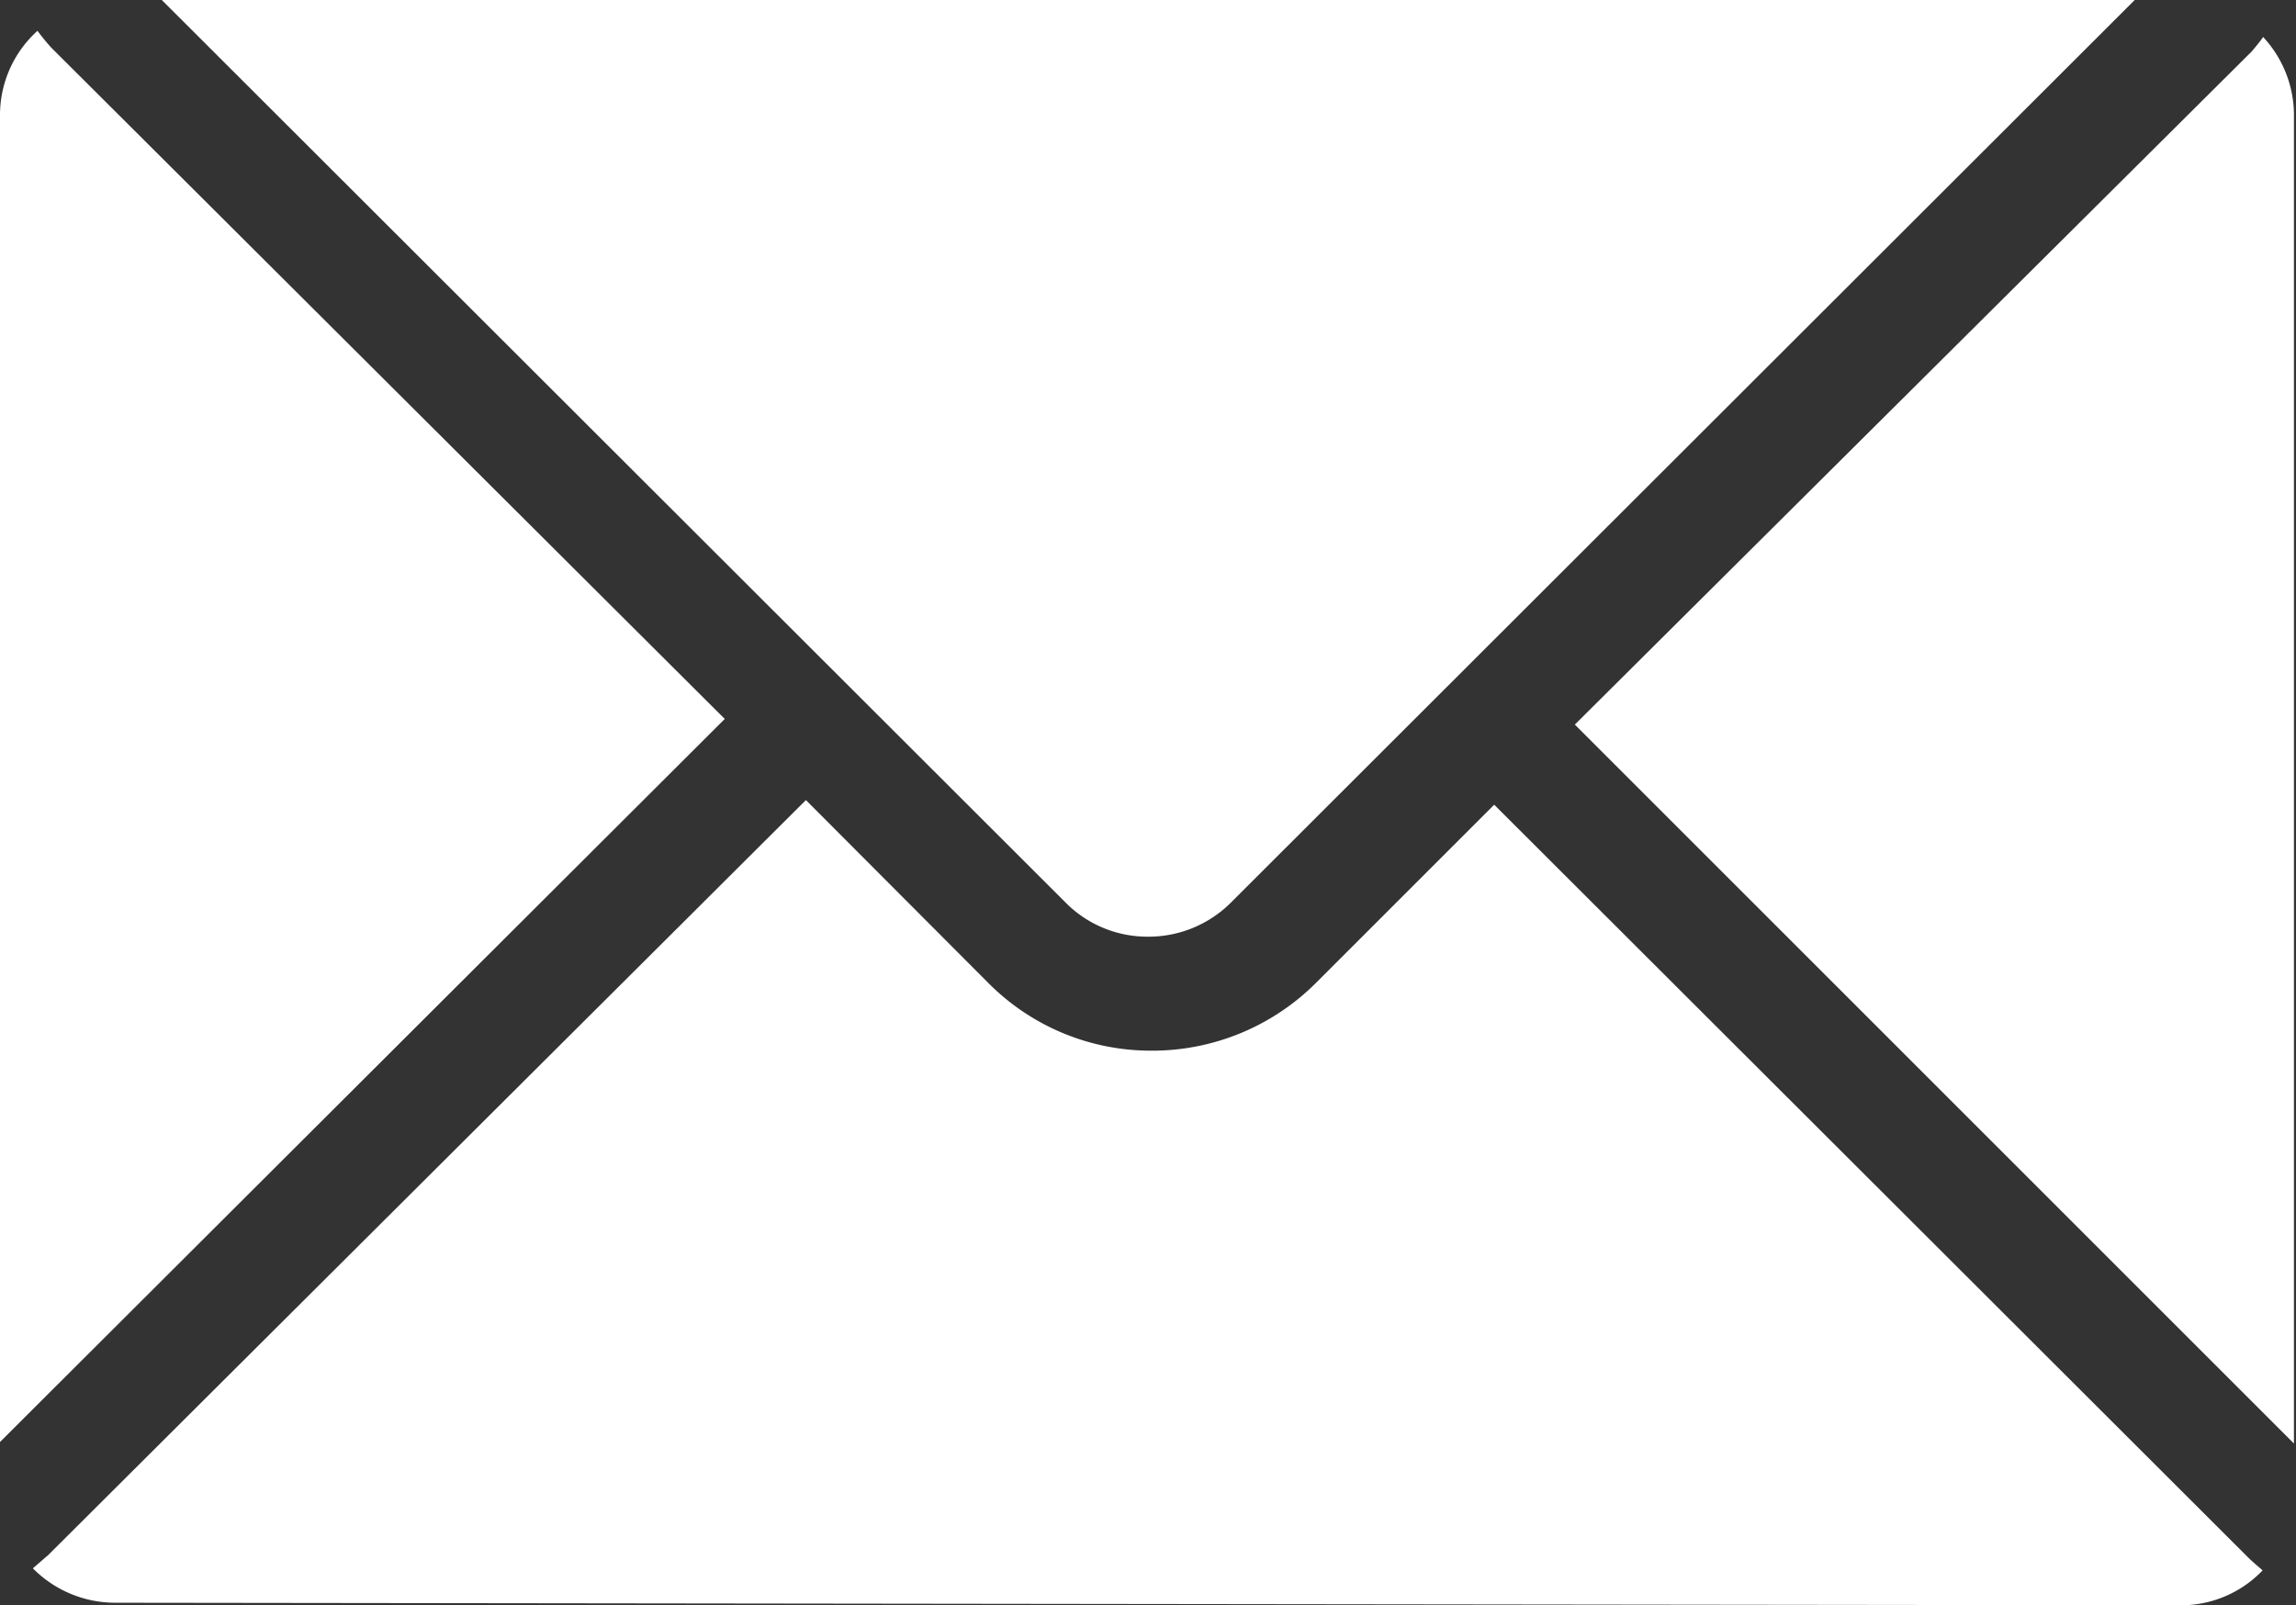
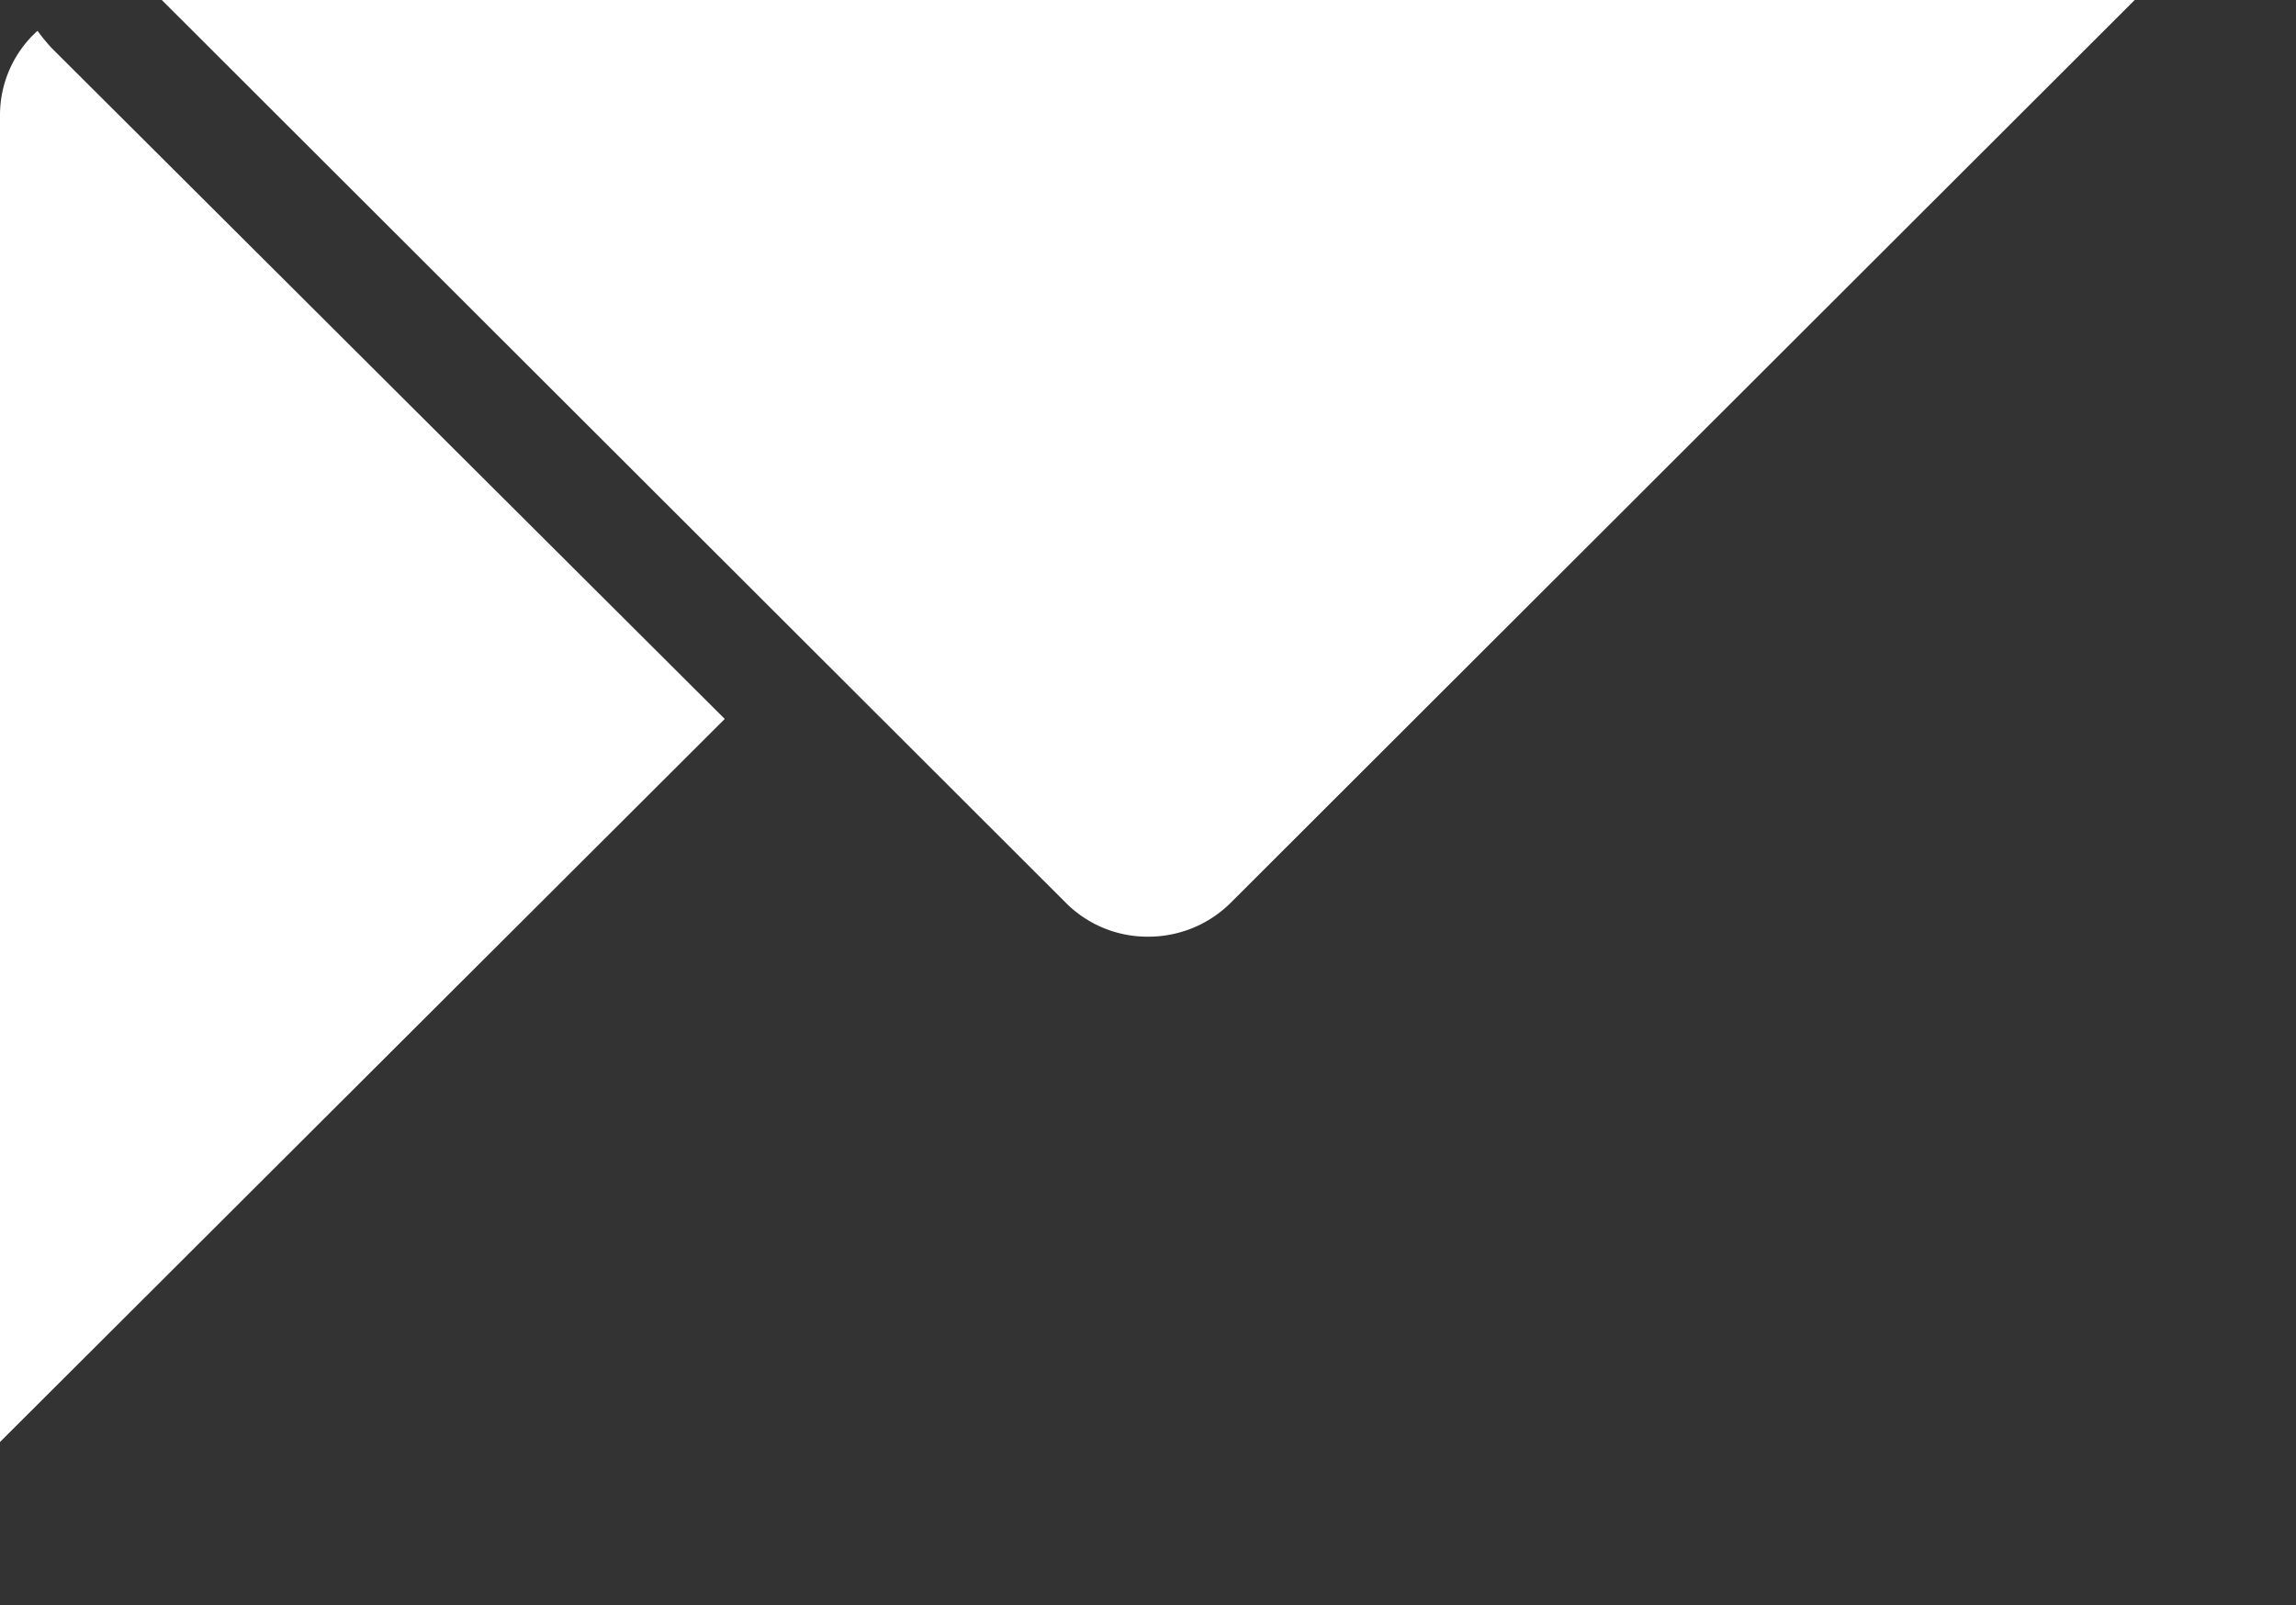
<svg xmlns="http://www.w3.org/2000/svg" width="44.7" height="31.26" viewBox="0 0 44.7 31.26">
  <rect x="0" y="0" width="44.7" height="31.26" fill="#333333" stroke="none" />
  <g>
    <path d="M3.15,0,20.76,17.59a2.24,2.24,0,0,0,1.59.65,2.27,2.27,0,0,0,1.59-.64L41.56,0Z" style="fill: #fff" />
-     <path d="M29.09,15.67l-3.5,3.5a4.51,4.51,0,0,1-3.17,1.29,4.46,4.46,0,0,1-3.16-1.3l-3.57-3.58L.94,30.28l-.3.26a2.25,2.25,0,0,0,1.6.67l40.21.05a2.2,2.2,0,0,0,1.6-.68c-.09-.08-.19-.16-.29-.26Z" style="fill: #fff" />
    <g>
      <path d="M1,.93A4.09,4.09,0,0,1,.73.6,2.21,2.21,0,0,0,0,2.24V28.08L14.11,14Z" style="fill: #fff" />
-       <path d="M43.84,1,30.66,14.11l14,14V2.29A2.24,2.24,0,0,0,44.06.72C44,.81,43.93.89,43.84,1Z" style="fill: #fff" />
    </g>
  </g>
</svg>